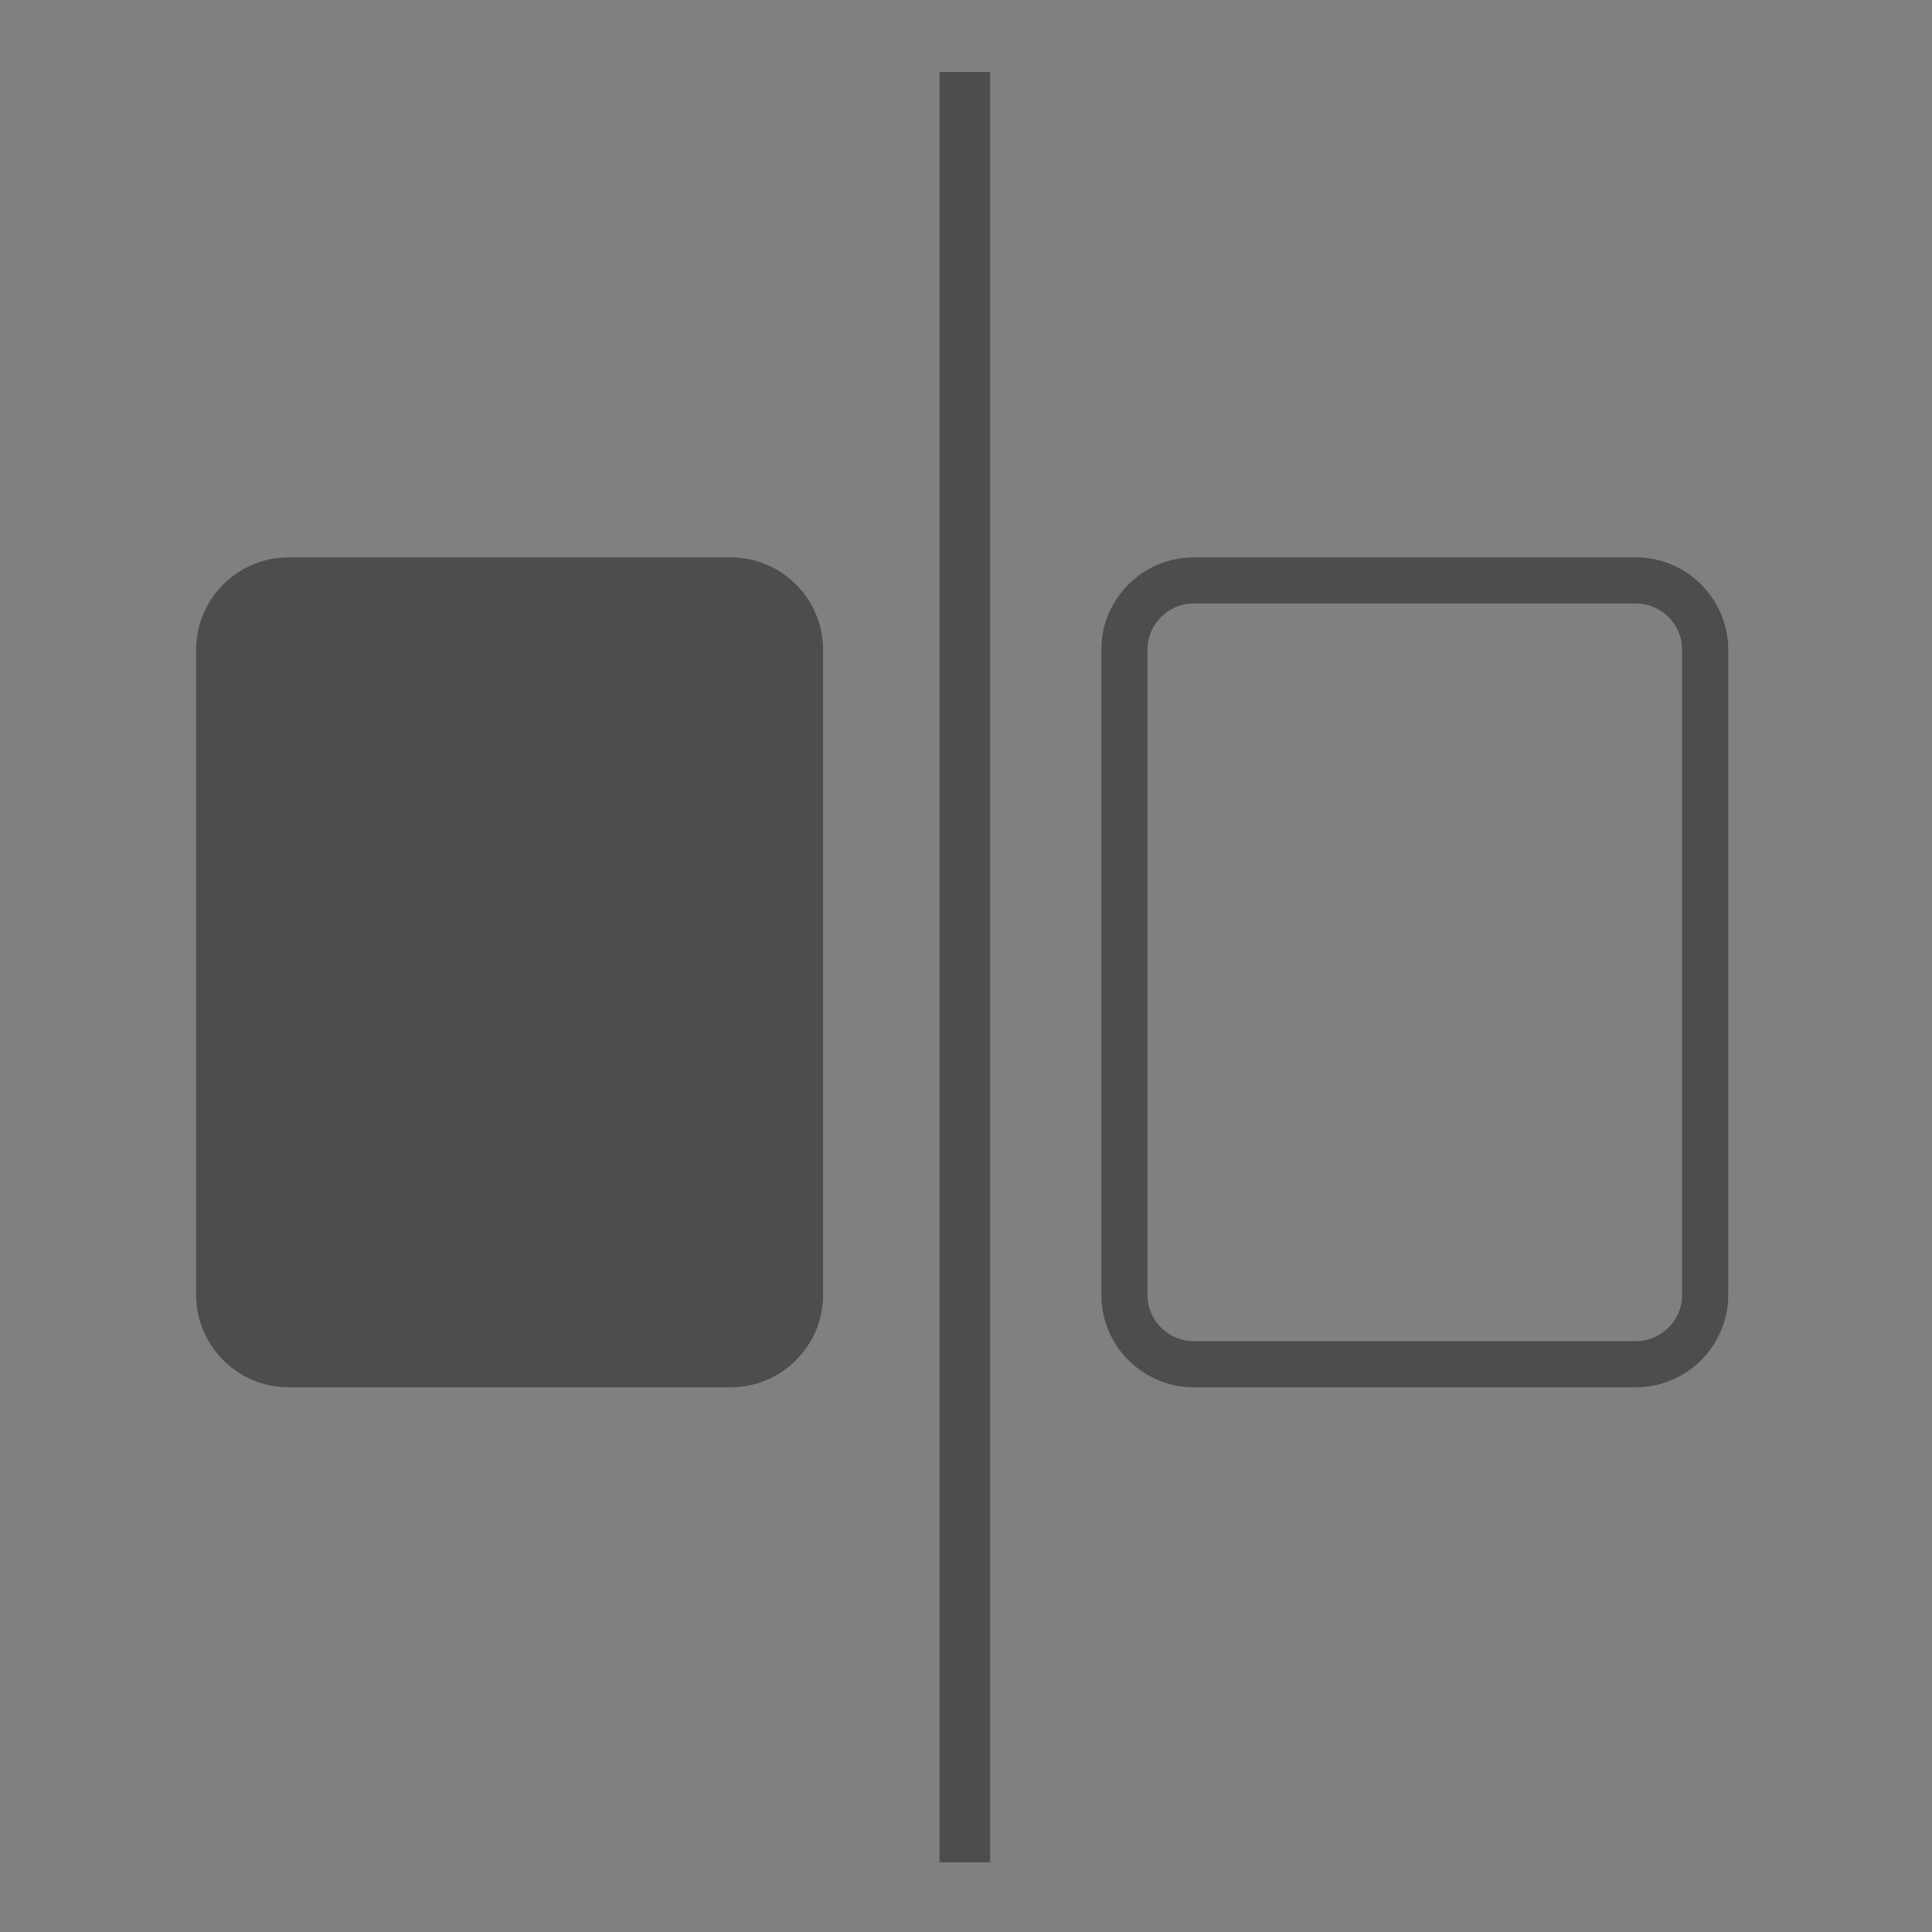
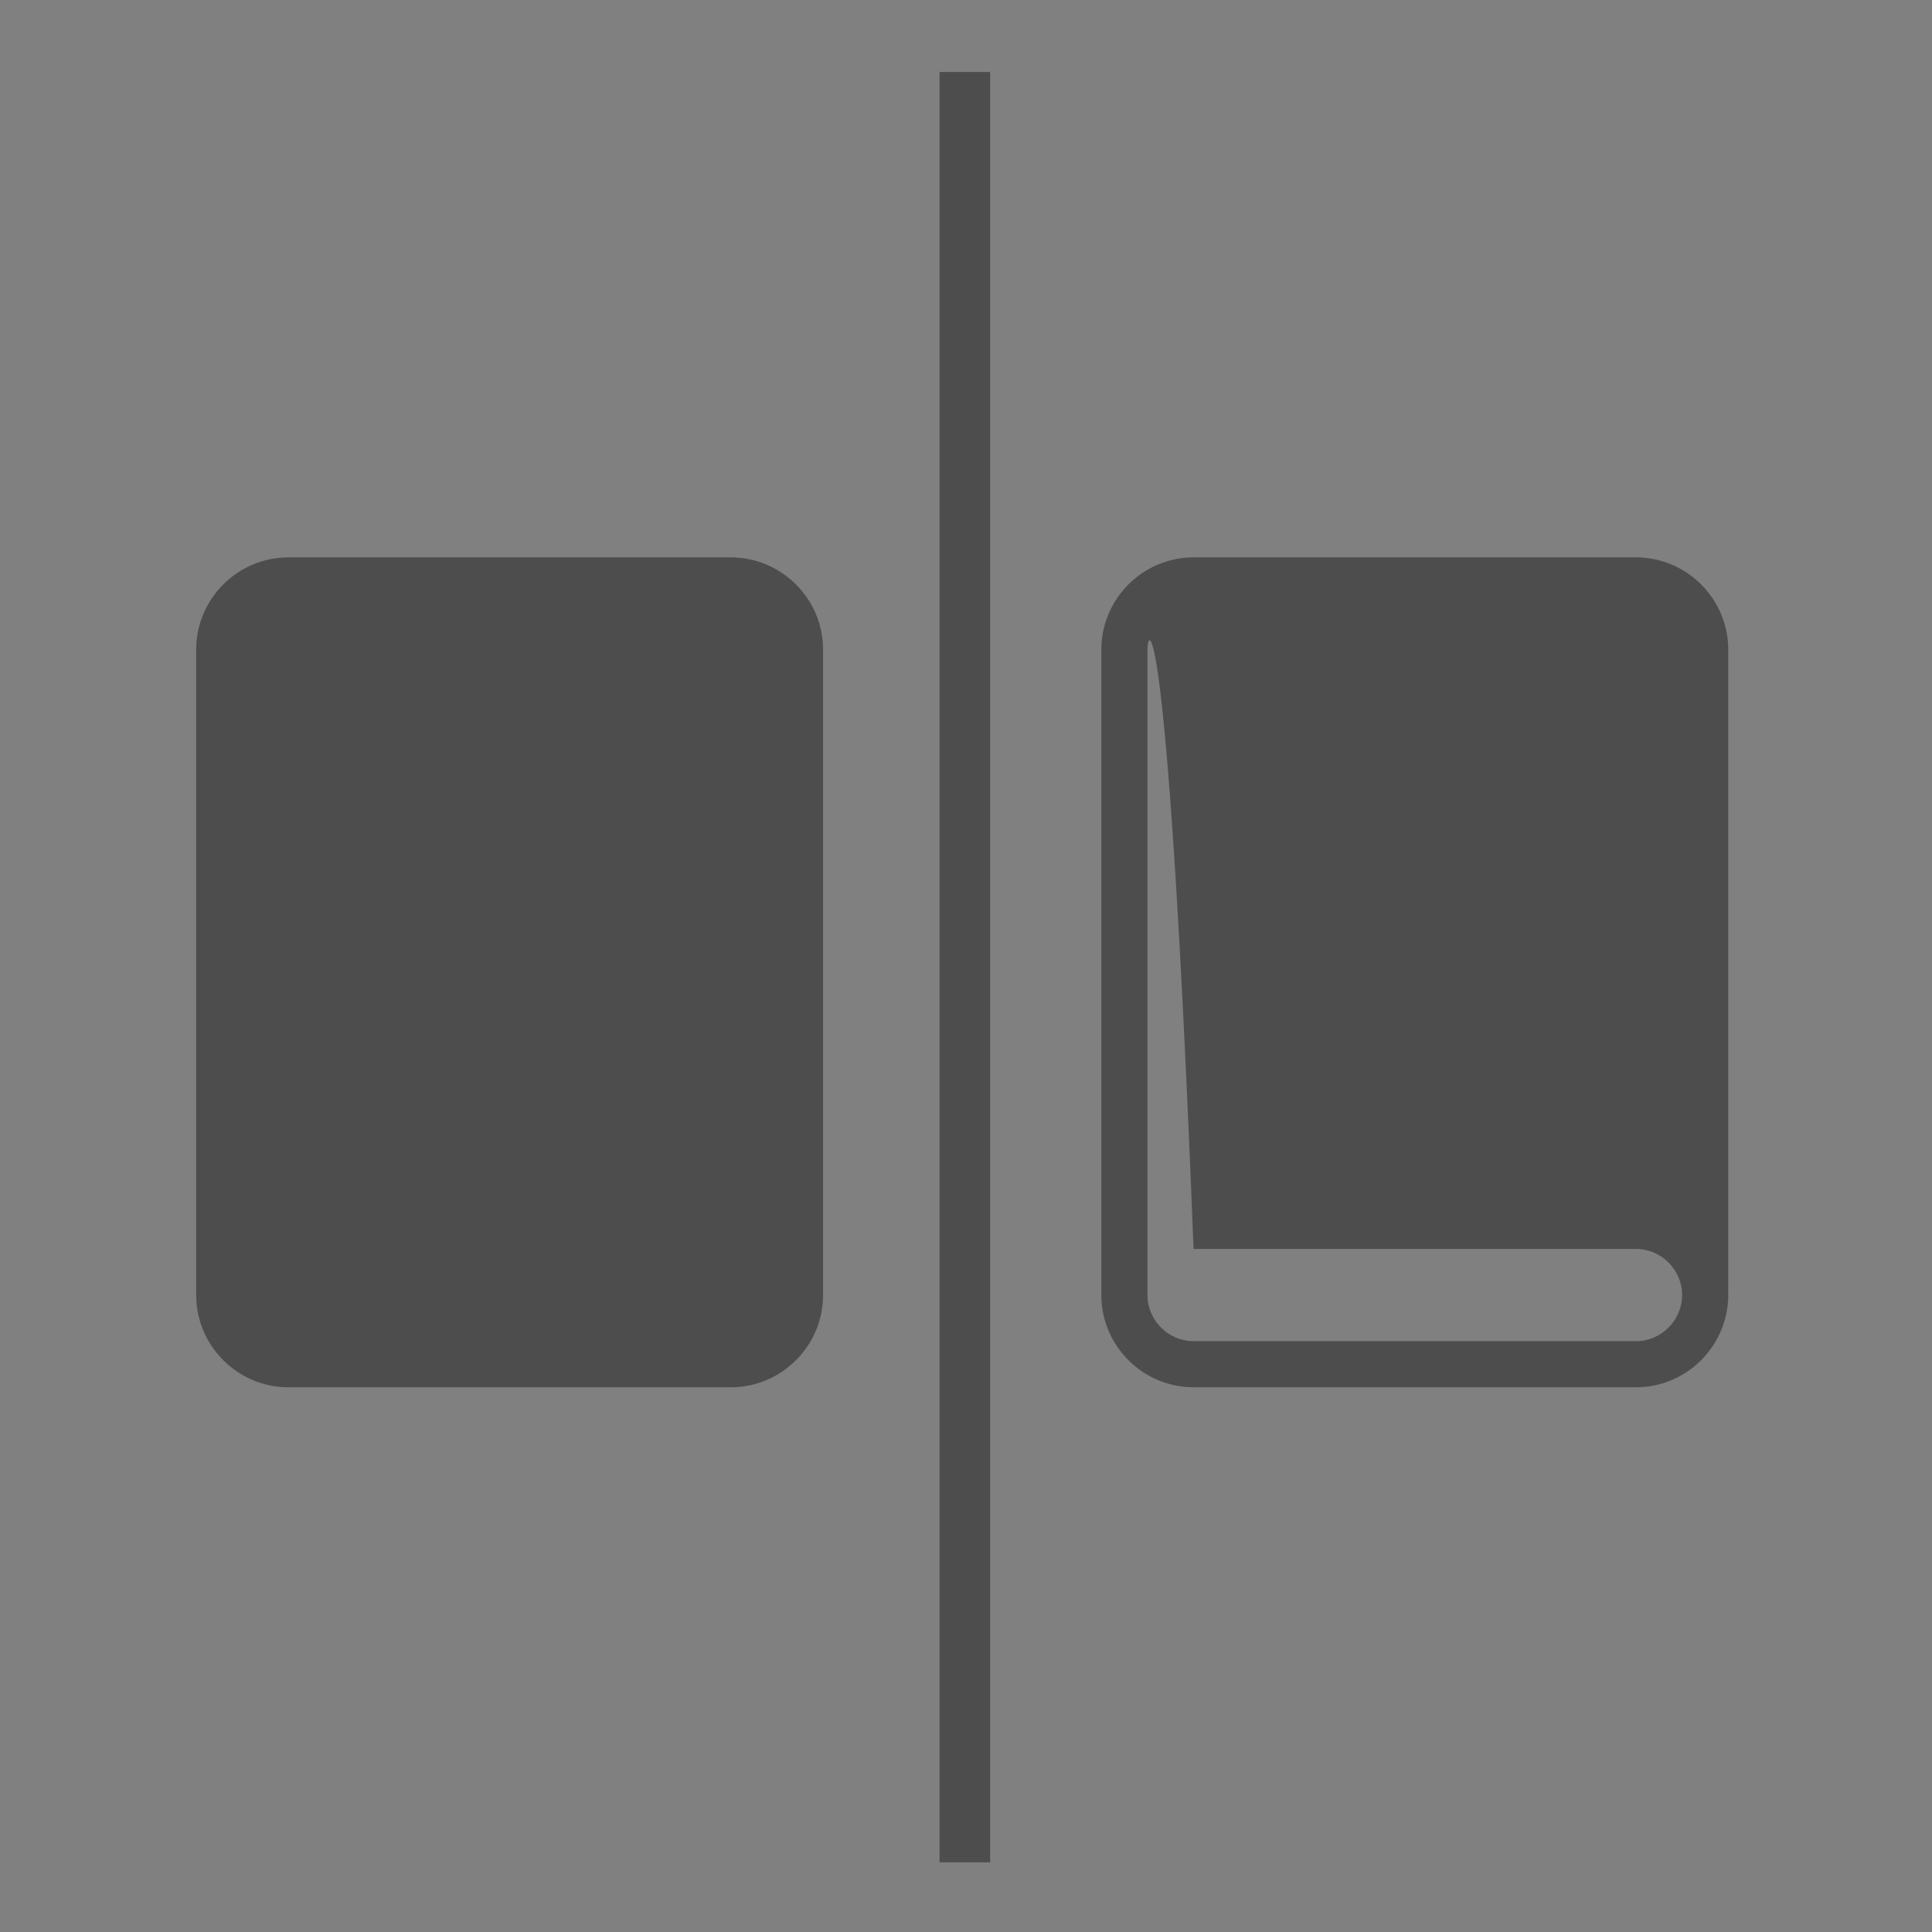
<svg xmlns="http://www.w3.org/2000/svg" version="1.1" id="Layer_1" x="0px" y="0px" width="100px" height="100px" viewBox="0 0 100 100" enable-background="new 0 0 100 100" xml:space="preserve">
  <rect x="0" y="0" width="100" height="100" fill="#808080" stroke="none" />
-   <path fill="#FFFFFF" d="M542,667h90c2.762,0,5,2.238,5,5v90c0,2.762-2.238,5-5,5h-90c-2.762,0-5-2.238-5-5v-90  C537,669.238,539.238,667,542,667z" />
  <g transform="translate(50 50) scale(0.69 0.69) rotate(0) translate(-50 -50)">
    <title>checkbox</title>
    <desc>Created with Sketch.</desc>
    <g>
      <g>
        <path fill="#4D4D4D" d="M-7.748,26.265c0-3.805,3.112-6.917,6.917-6.917h33.193c3.803,0,6.917,3.112,6.917,6.917v48.42     c0,3.804-3.114,6.918-6.917,6.918H-0.831c-3.804,0-6.917-3.114-6.917-6.918V26.265z" />
      </g>
    </g>
  </g>
  <g transform="translate(50 50) scale(0.69 0.69) rotate(0) translate(-50 -50)">
    <title>checkbox</title>
    <desc>Created with Sketch.</desc>
    <g>
      <g>
-         <path fill="#4D4D4D" d="M63.611,26.265v48.419c0,1.892,1.563,3.459,3.459,3.459h33.19c1.895,0,3.459-1.567,3.459-3.459V26.265     c0-1.896-1.564-3.459-3.459-3.459H67.07C65.174,22.806,63.611,24.369,63.611,26.265z M60.152,26.265     c0-3.804,3.112-6.918,6.918-6.918h33.19c3.804,0,6.918,3.114,6.918,6.918v48.419c0,3.804-3.114,6.918-6.918,6.918H67.07     c-3.806,0-6.918-3.114-6.918-6.918V26.265z" />
+         <path fill="#4D4D4D" d="M63.611,26.265v48.419c0,1.892,1.563,3.459,3.459,3.459h33.19c1.895,0,3.459-1.567,3.459-3.459c0-1.896-1.564-3.459-3.459-3.459H67.07C65.174,22.806,63.611,24.369,63.611,26.265z M60.152,26.265     c0-3.804,3.112-6.918,6.918-6.918h33.19c3.804,0,6.918,3.114,6.918,6.918v48.419c0,3.804-3.114,6.918-6.918,6.918H67.07     c-3.806,0-6.918-3.114-6.918-6.918V26.265z" />
      </g>
    </g>
  </g>
  <rect x="48.631" y="3.726" fill="#4D4D4D" width="2.619" height="92.667" />
</svg>